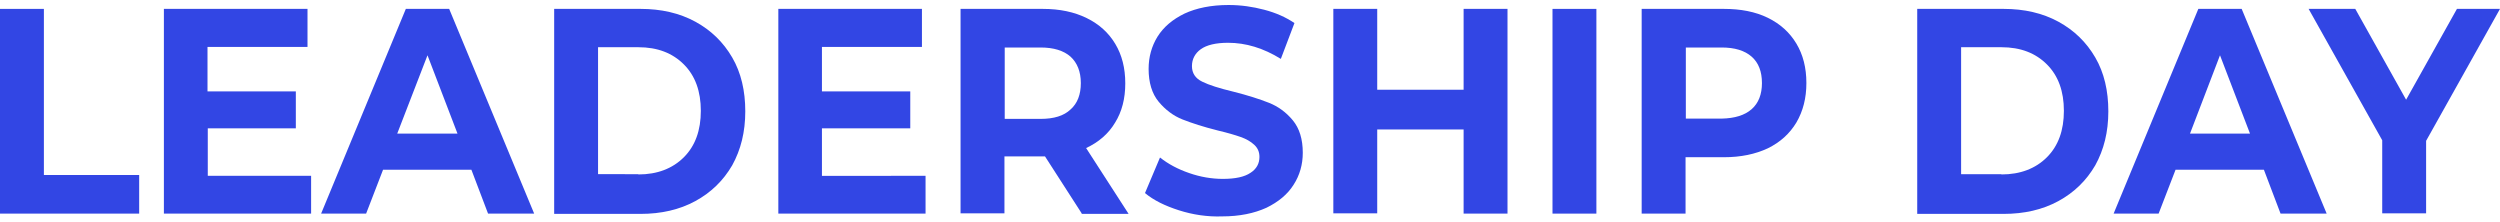
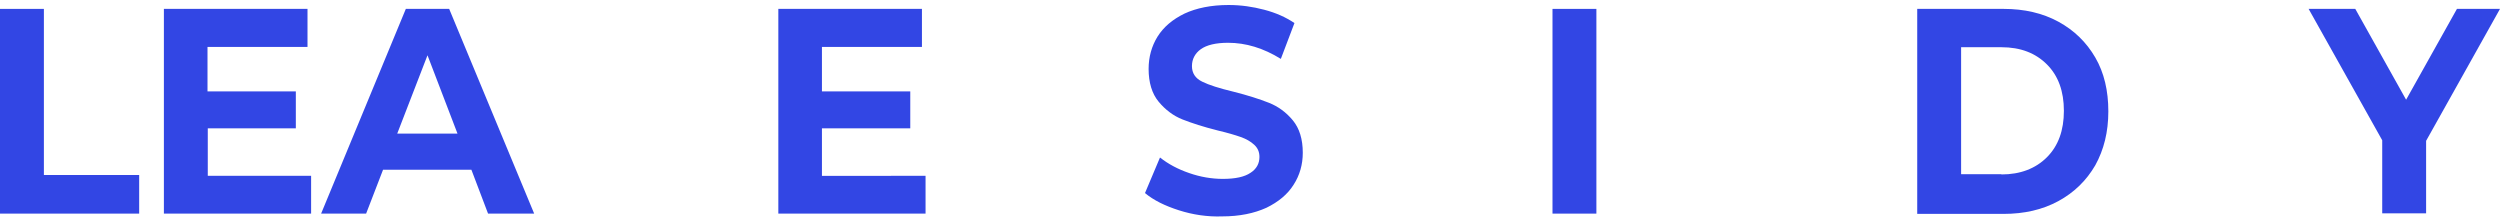
<svg xmlns="http://www.w3.org/2000/svg" id="Слой_1" x="0px" y="0px" viewBox="0 0 900 80" style="enable-background:new 0 0 900 80;" xml:space="preserve">
  <style type="text/css"> .st0{fill:#3246E4;} </style>
  <g>
    <g>
      <path class="st0" d="M0,3.2h15.8v59.8h34.3v13.9H0V3.2z" />
      <path class="st0" d="M112,63.2v13.7H59V3.2h51.7v13.7h-36v16h31.8v13.3H74.8v17.1H112z" />
-       <path class="st0" d="M169.7,61.1h-31.8l-6.1,15.8h-16.2l30.5-73.7h15.6l30.6,73.7h-16.6L169.7,61.1z M164.7,48.1l-10.8-28.2 L143,48.1H164.7z" />
-       <path class="st0" d="M199.5,3.2h31.1c7.4,0,14,1.5,19.7,4.6c5.7,3.1,10.1,7.4,13.3,12.9c3.2,5.5,4.7,12,4.7,19.4 s-1.6,13.8-4.7,19.4c-3.2,5.5-7.6,9.8-13.3,12.9c-5.7,3.1-12.3,4.6-19.7,4.6h-31.1V3.2z M229.8,62.8c6.8,0,12.3-2.1,16.4-6.2 c4.1-4.1,6.1-9.7,6.1-16.7c0-7-2-12.6-6.1-16.7c-4.1-4.1-9.5-6.2-16.4-6.2h-14.5v45.7H229.8z" />
+       <path class="st0" d="M169.7,61.1h-31.8l-6.1,15.8h-16.2l30.5-73.7h15.6l30.6,73.7h-16.6z M164.7,48.1l-10.8-28.2 L143,48.1H164.7z" />
      <path class="st0" d="M333.2,63.2v13.7h-53V3.2h51.7v13.7h-36v16h31.8v13.3h-31.8v17.1H333.2z" />
-       <path class="st0" d="M389.4,76.8l-13.2-20.5h-0.8h-13.8v20.5h-15.8V3.2h29.6c6.1,0,11.3,1.1,15.8,3.3c4.5,2.2,7.9,5.3,10.3,9.3 c2.4,4,3.6,8.7,3.6,14.2s-1.2,10.2-3.7,14.2c-2.4,4-5.9,7-10.4,9.1l15.3,23.7H389.4z M385.4,20.4c-2.5-2.2-6.1-3.3-10.8-3.3h-12.9 v25.7h12.9c4.8,0,8.4-1.1,10.8-3.4c2.5-2.2,3.7-5.4,3.7-9.5C389.1,25.8,387.8,22.6,385.4,20.4z" />
      <path class="st0" d="M424.4,75.7c-5-1.6-9.1-3.6-12.2-6.2l5.4-12.8c2.9,2.3,6.4,4.2,10.5,5.6c4,1.4,8.1,2.1,12.1,2.1 c4.5,0,7.8-0.7,10-2.2c2.2-1.4,3.2-3.4,3.2-5.7c0-1.8-0.6-3.2-1.9-4.4c-1.3-1.2-2.9-2.1-4.9-2.8c-2-0.7-4.7-1.5-8.1-2.3 c-5.2-1.3-9.5-2.7-12.8-4c-3.3-1.3-6.2-3.5-8.6-6.4c-2.4-2.9-3.6-6.9-3.6-11.8c0-4.3,1.1-8.2,3.2-11.6c2.2-3.5,5.4-6.2,9.7-8.3 c4.3-2,9.6-3.1,15.9-3.1c4.4,0,8.6,0.6,12.8,1.7c4.2,1.1,7.8,2.7,10.9,4.8l-4.9,12.9c-6.3-3.9-12.6-5.8-19-5.8 c-4.4,0-7.7,0.8-9.8,2.3c-2.1,1.5-3.2,3.6-3.2,6.1s1.2,4.4,3.7,5.6c2.4,1.2,6.2,2.4,11.2,3.6c5.2,1.3,9.5,2.7,12.8,4 c3.3,1.3,6.2,3.4,8.6,6.3c2.4,2.9,3.6,6.8,3.6,11.7c0,4.2-1.1,8.1-3.3,11.5c-2.2,3.5-5.5,6.2-9.8,8.3c-4.4,2-9.7,3.1-15.9,3.1 C434.7,78.1,429.4,77.3,424.4,75.7z" />
-       <path class="st0" d="M542.7,3.2v73.7h-15.8V46.6h-31.1v30.2H480V3.2h15.8v29.1h31.1V3.2H542.7z" />
      <path class="st0" d="M558.9,3.2h15.8v73.7h-15.8V3.2z" />
-       <path class="st0" d="M636.4,6.4c4.5,2.2,7.9,5.3,10.3,9.3c2.4,4,3.6,8.7,3.6,14.2c0,5.4-1.2,10.1-3.6,14.2 c-2.4,4-5.8,7.1-10.3,9.3c-4.5,2.1-9.7,3.2-15.8,3.2h-13.8v20.3H591V3.2h29.6C626.6,3.2,631.9,4.2,636.4,6.4z M630.6,39.3 c2.5-2.2,3.7-5.4,3.7-9.4c0-4.1-1.2-7.3-3.7-9.5c-2.5-2.2-6.1-3.3-10.8-3.3h-12.9v25.6h12.9C624.5,42.6,628.1,41.5,630.6,39.3z" />
      <path class="st0" d="M690.2,3.2h31.1c7.4,0,14,1.5,19.7,4.6c5.7,3.1,10.1,7.4,13.3,12.9c3.2,5.5,4.7,12,4.7,19.4 s-1.6,13.8-4.7,19.4c-3.2,5.5-7.6,9.8-13.3,12.9c-5.7,3.1-12.3,4.6-19.7,4.6h-31.1V3.2z M720.5,62.8c6.8,0,12.3-2.1,16.4-6.2 c4.1-4.1,6.1-9.7,6.1-16.7c0-7-2-12.6-6.1-16.7c-4.1-4.1-9.5-6.2-16.4-6.2H706v45.7H720.5z" />
-       <path class="st0" d="M815,61.1h-31.8l-6.1,15.8h-16.2l30.5-73.7h15.6l30.6,73.7H821L815,61.1z M810,48.1l-10.8-28.2l-10.8,28.2 H810z" />
      <path class="st0" d="M873.4,50.7v26.1h-15.8V50.5L831.1,3.2h16.8l18.3,32.7l18.3-32.7H900L873.4,50.7z" />
    </g>
  </g>
</svg>